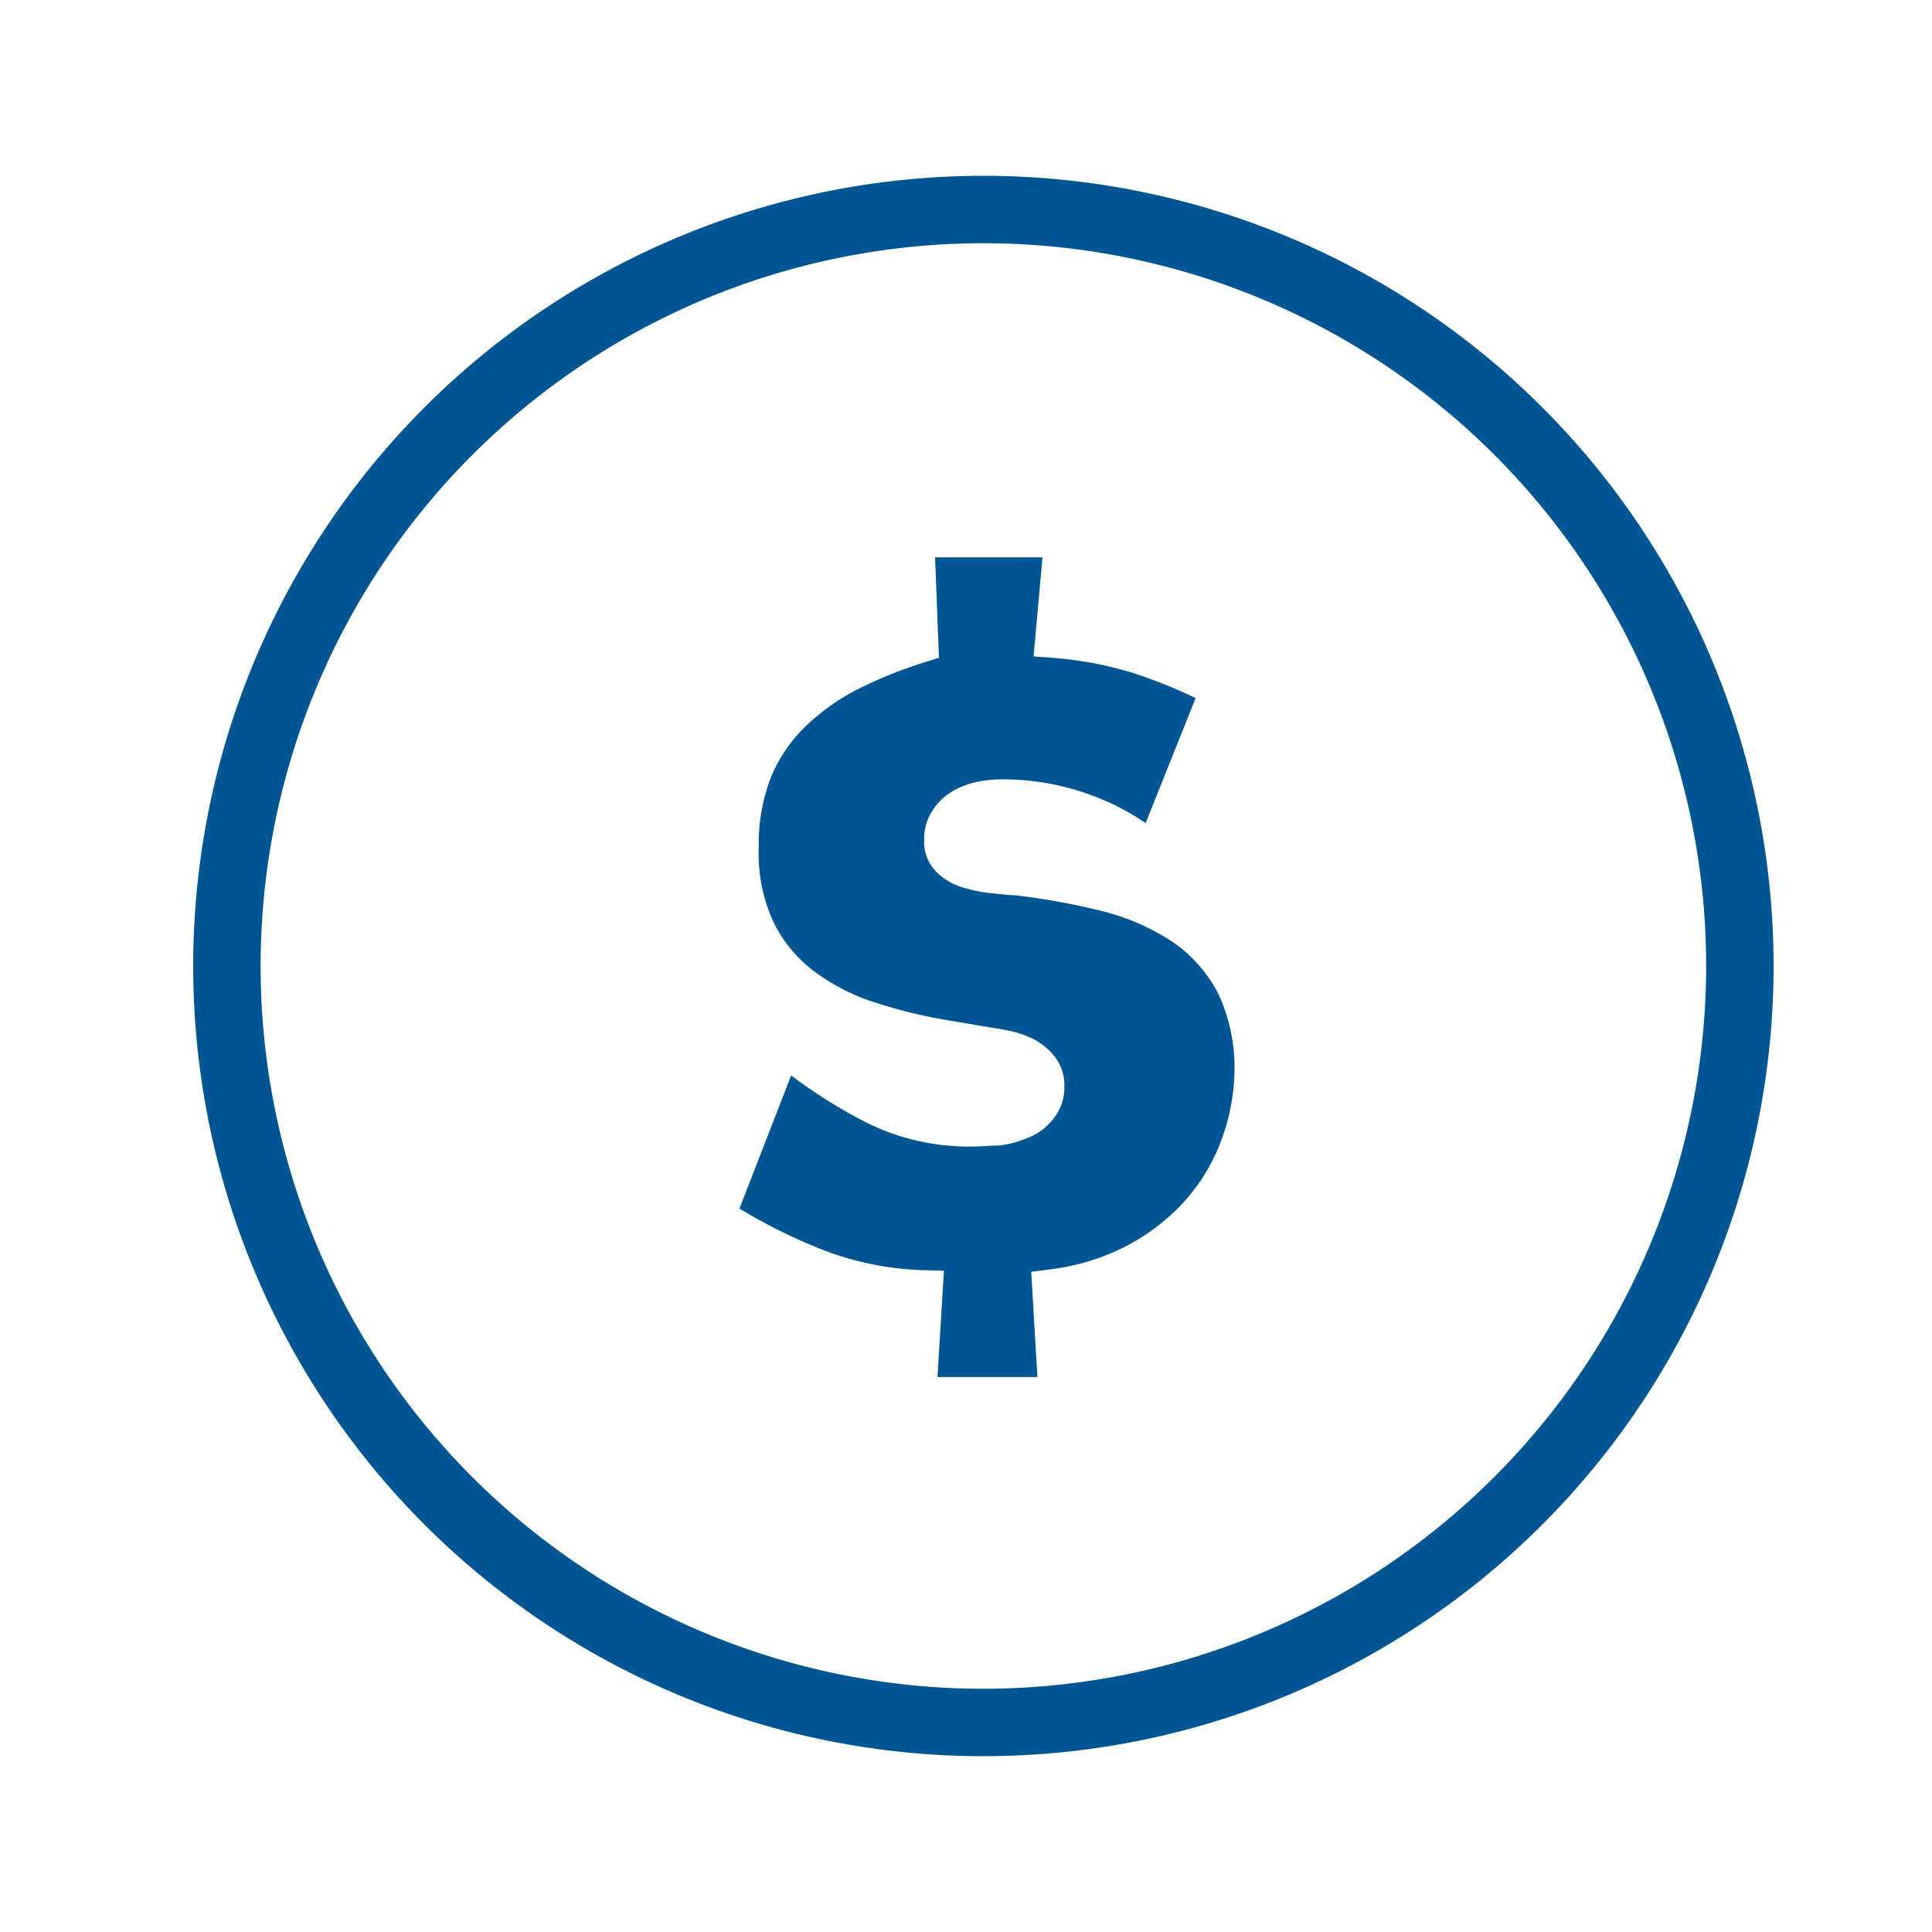
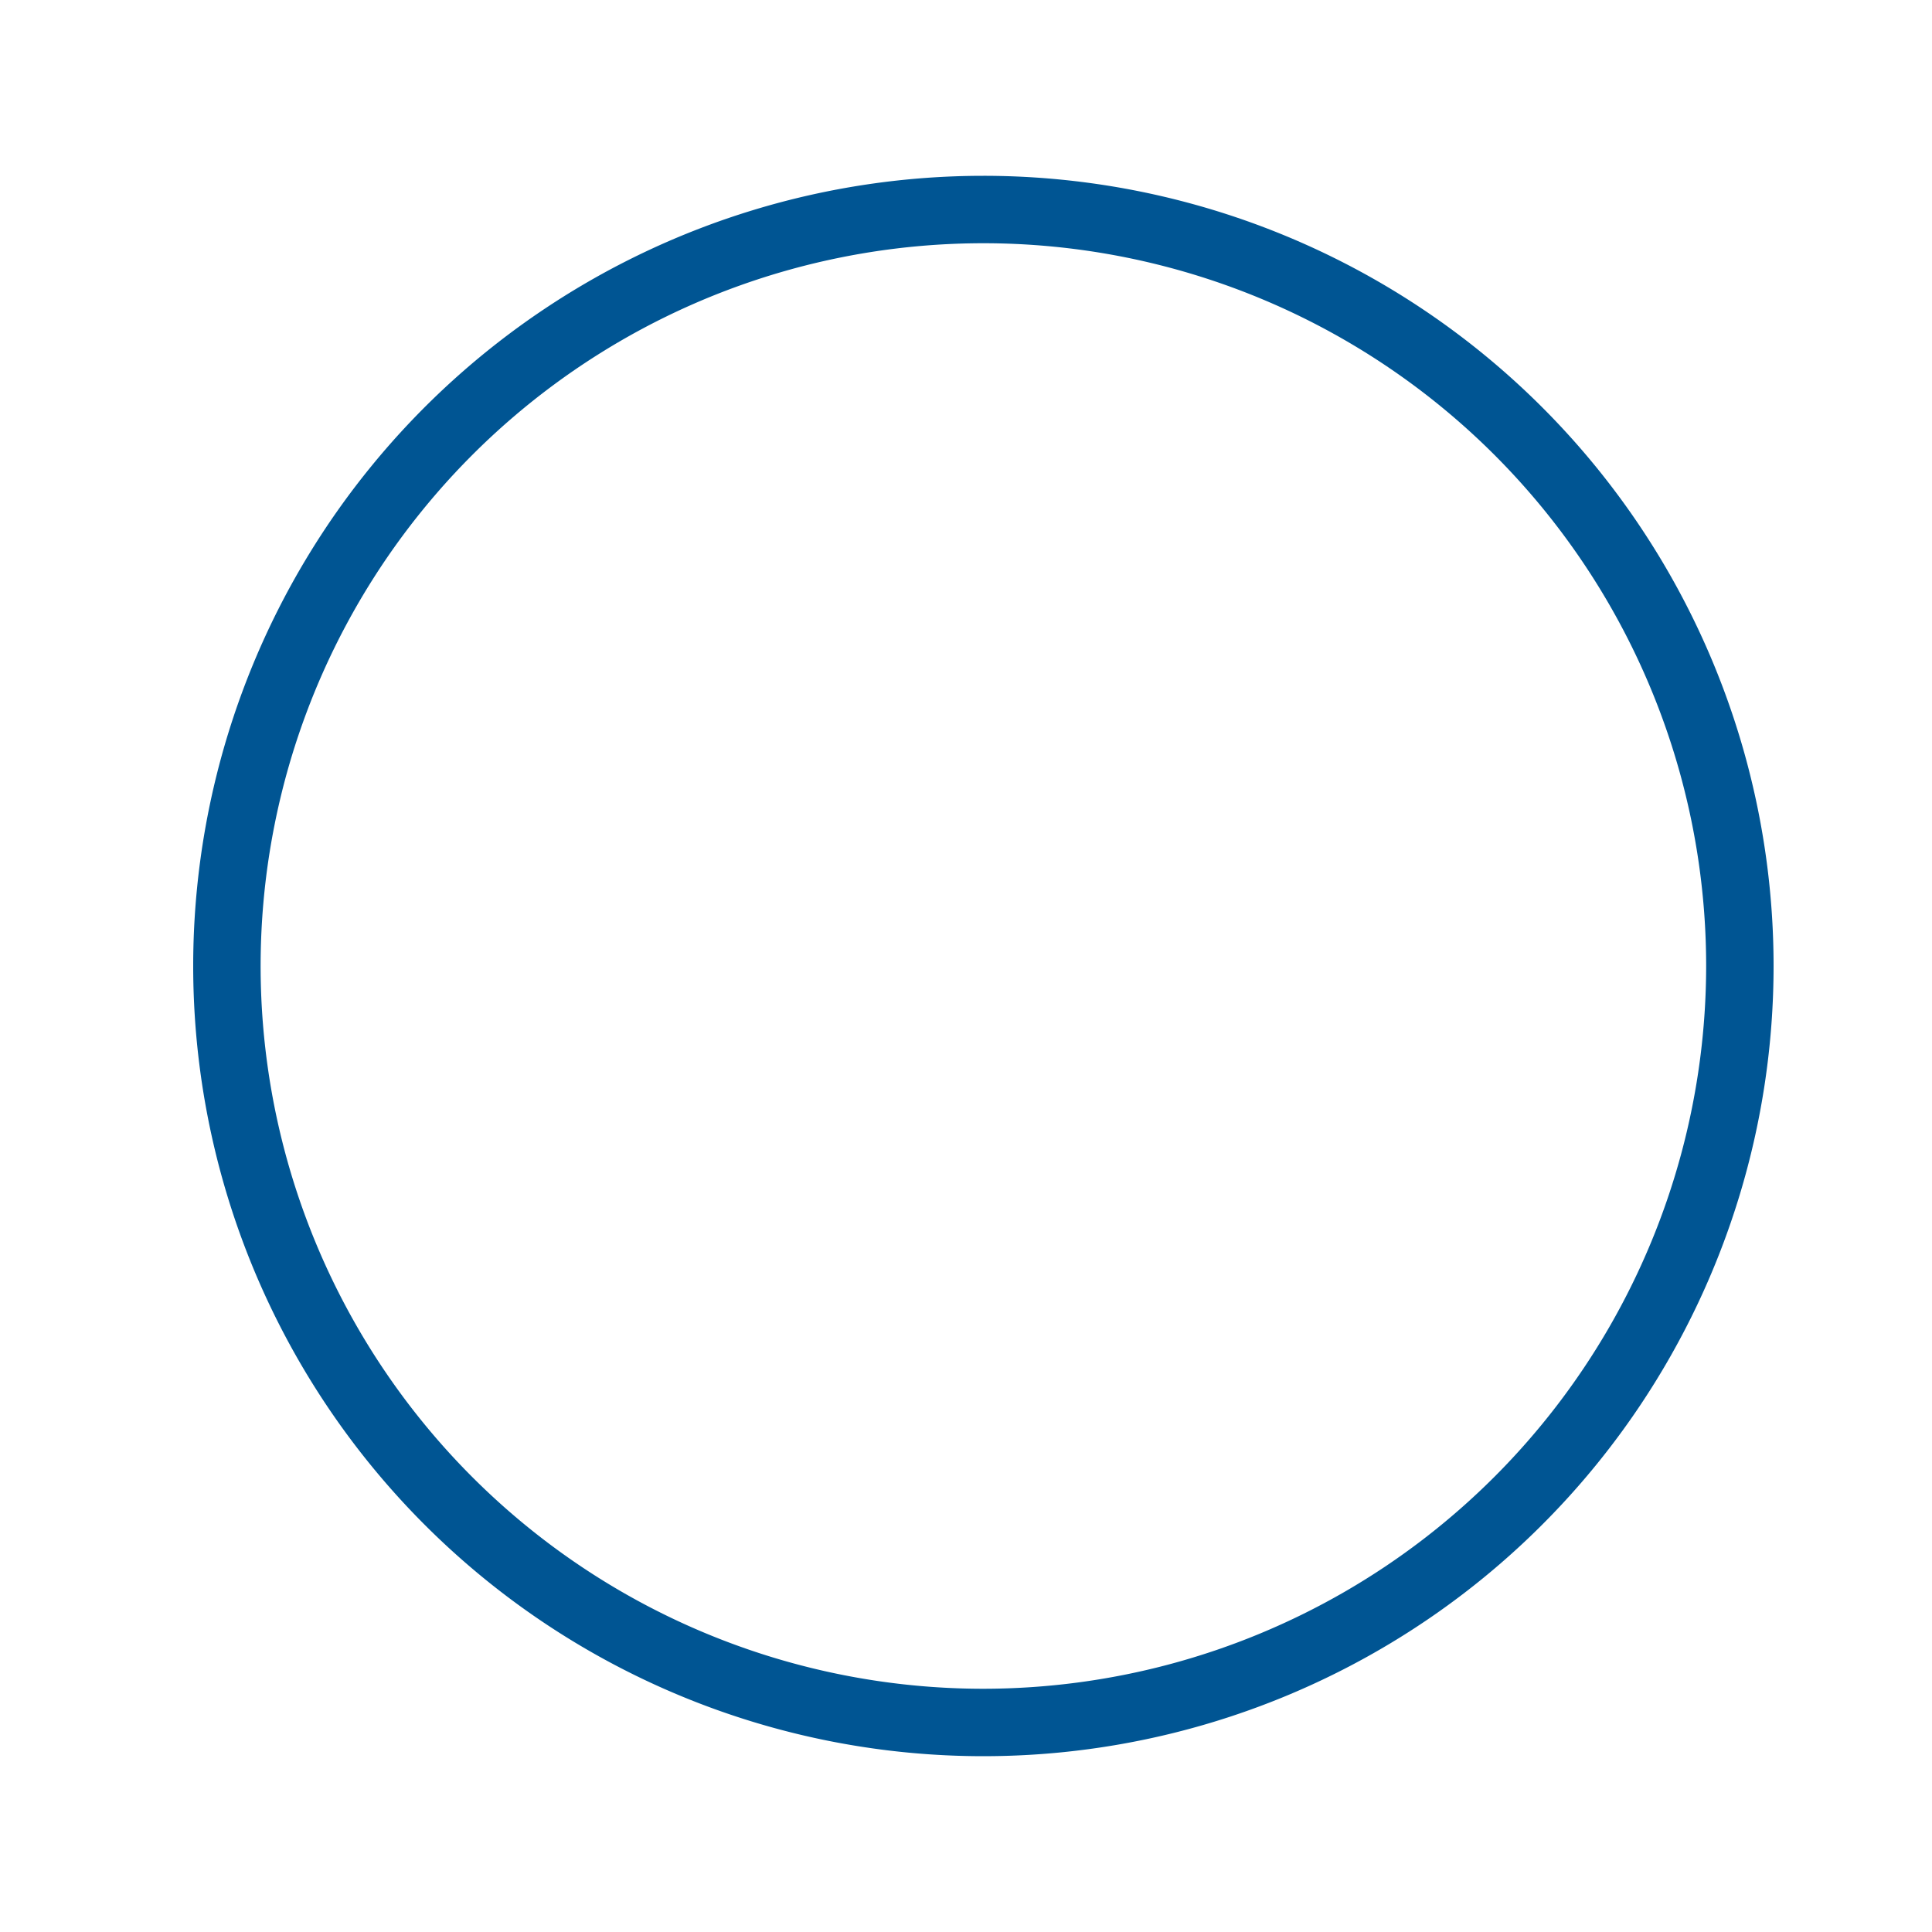
<svg xmlns="http://www.w3.org/2000/svg" width="50" height="50" viewBox="0 0 50 50">
  <g id="ClubBCF_Perk-Voucher" transform="translate(18739 4466)">
    <rect id="Rectangle_161535" data-name="Rectangle 161535" width="50" height="50" transform="translate(-18739 -4466)" fill="none" />
    <g id="price-insentive" transform="translate(-18735 -4462.45)">
-       <path id="Subtraction_1" data-name="Subtraction 1" d="M18742.379,4484.686h-2.58l.166-2.752-.518-.014a7.813,7.813,0,0,1-2.641-.536,13.842,13.842,0,0,1-2.131-1.059l1.336-3.444a13.811,13.811,0,0,0,1.82,1.153,5.955,5.955,0,0,0,2.844.687c.152,0,.334-.008.559-.024l.08,0,.033,0a2.486,2.486,0,0,0,.744-.184,1.52,1.52,0,0,0,.658-.452,1.293,1.293,0,0,0,.334-.908,1.2,1.2,0,0,0-.291-.809,1.665,1.665,0,0,0-.547-.423,2.507,2.507,0,0,0-.607-.2c-.092-.02-.178-.036-.262-.052l-.023,0-.113-.021-.016,0-1.053-.179a12.891,12.891,0,0,1-2.01-.484,5.256,5.256,0,0,1-1.586-.824,3.5,3.5,0,0,1-1.029-1.27,4.238,4.238,0,0,1-.373-1.906,4.806,4.806,0,0,1,.316-1.821,3.9,3.9,0,0,1,.885-1.308,5.668,5.668,0,0,1,1.35-.965,11.447,11.447,0,0,1,1.75-.706l.363-.113-.1-2.6h2.779l-.23,2.564.51.038a9.468,9.468,0,0,1,2.094.4,13.254,13.254,0,0,1,1.59.64l-1.295,3.237a6.233,6.233,0,0,0-1.434-.734,6.581,6.581,0,0,0-2.27-.4,3.225,3.225,0,0,0-.648.065l-.01,0a2.182,2.182,0,0,0-.621.235,1.566,1.566,0,0,0-.508.471,1.352,1.352,0,0,0-.24.8,1.11,1.11,0,0,0,.391.894,1.656,1.656,0,0,0,.715.362,3.552,3.552,0,0,0,.711.127c.119.016.217.025.322.034l.139.013.08,0a18.089,18.089,0,0,1,2.254.41,6.026,6.026,0,0,1,1.813.791,3.728,3.728,0,0,1,1.176,1.322,4.524,4.524,0,0,1,.428,2.108,5.4,5.4,0,0,1-.41,1.891,4.946,4.946,0,0,1-1,1.525,5.479,5.479,0,0,1-1.5,1.087,5.864,5.864,0,0,1-1.883.55l-.465.061.16,2.728Z" transform="translate(-18719.537 -4452.598)" fill="#005593" />
      <path id="Path_223" data-name="Path 223" d="M21.45,1A20.45,20.45,0,1,0,41.9,21.45,20.449,20.449,0,0,0,21.45,1Zm0,39.155A18.705,18.705,0,1,1,40.155,21.45,18.718,18.718,0,0,1,21.45,40.155Z" fill="#005593" />
    </g>
  </g>
</svg>